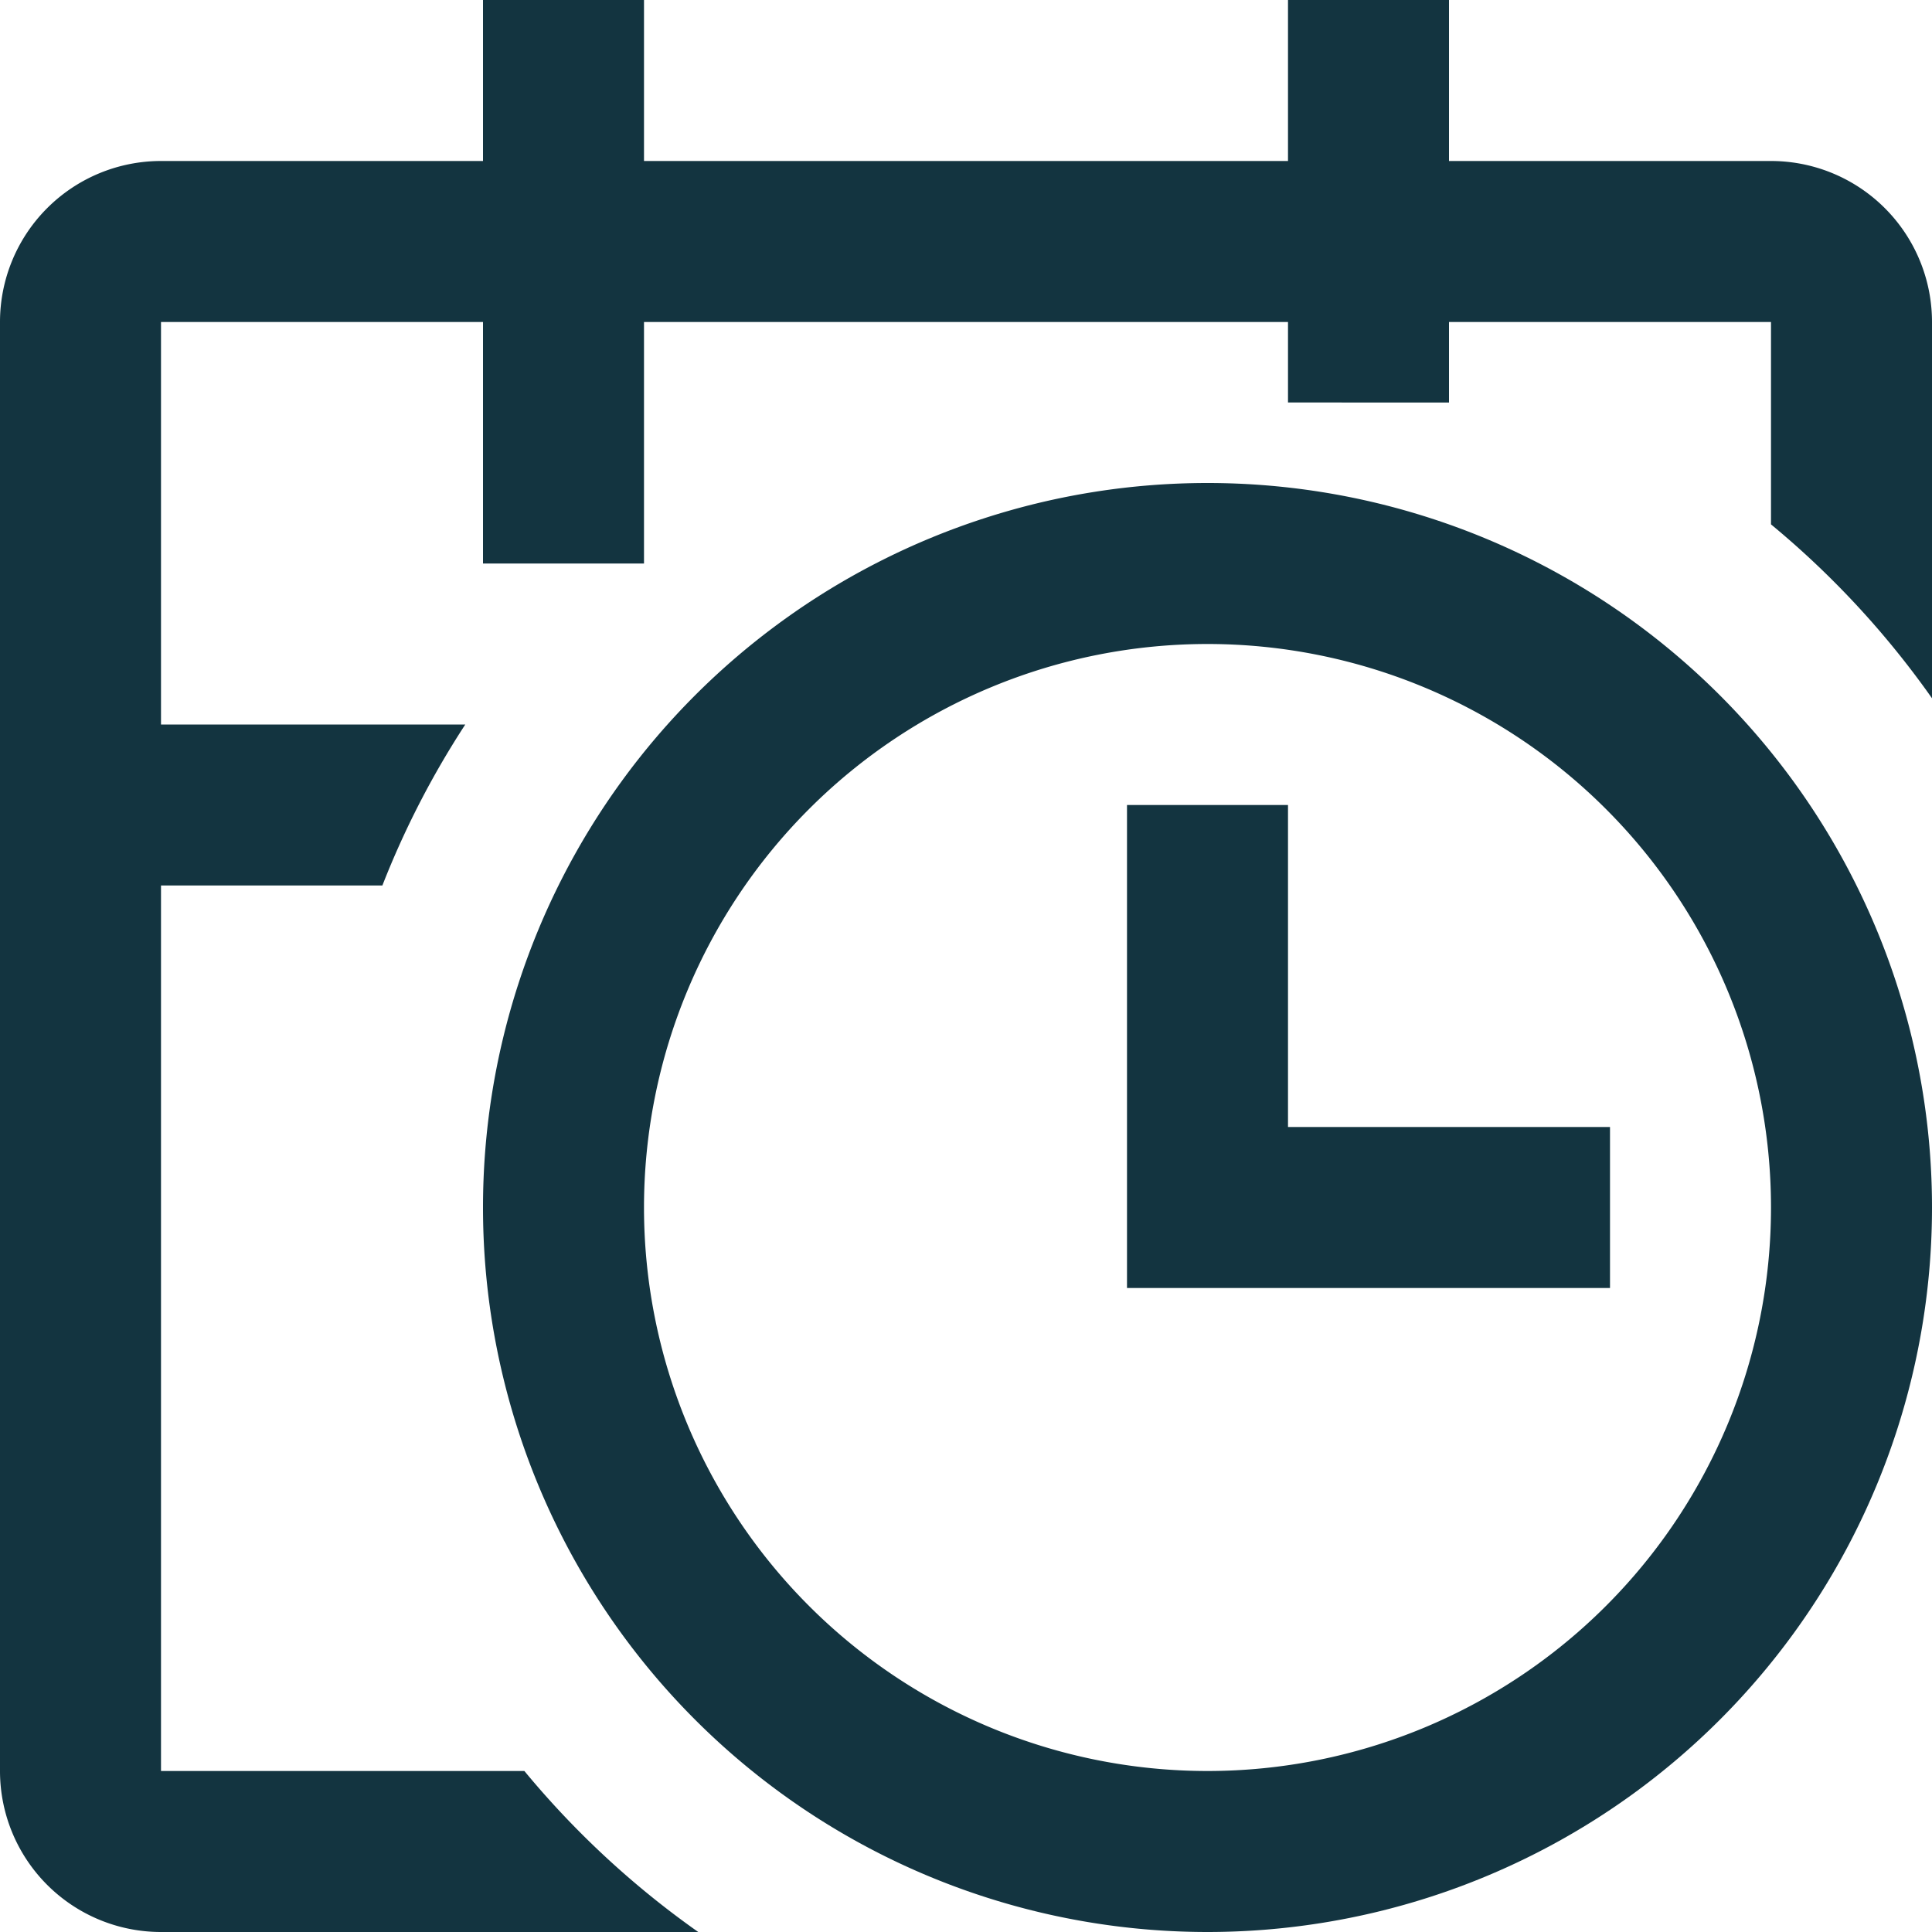
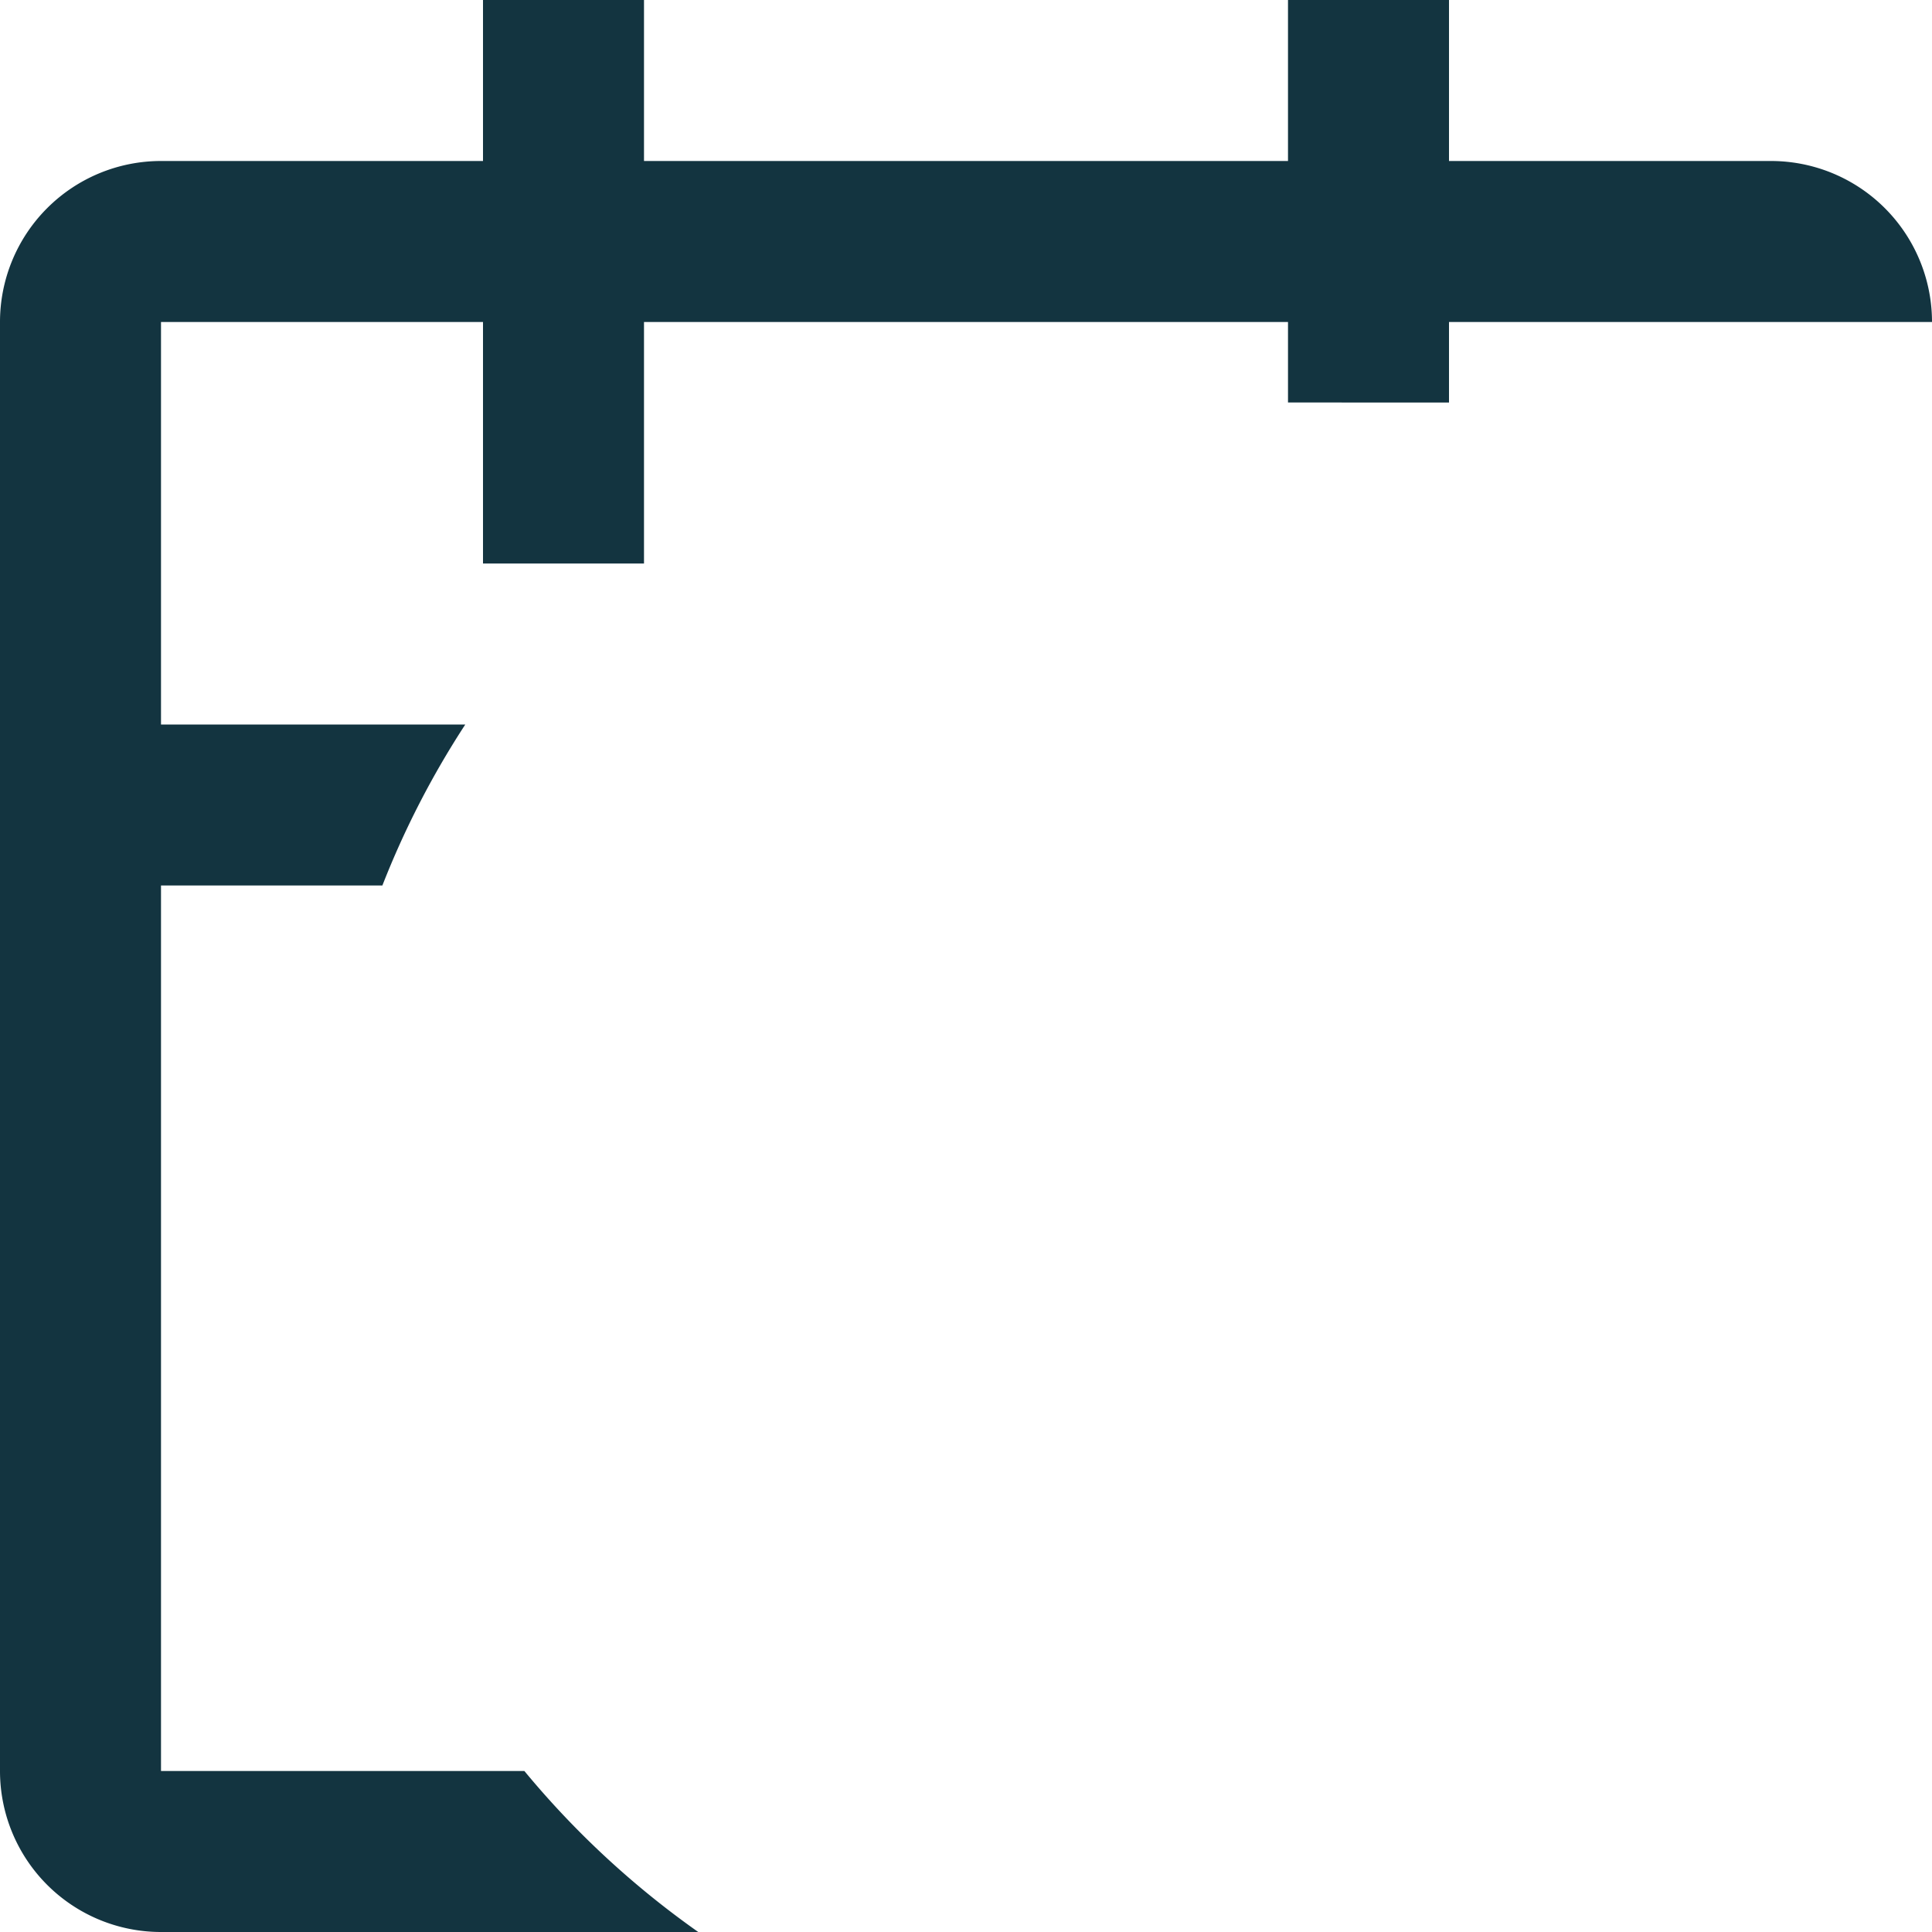
<svg xmlns="http://www.w3.org/2000/svg" width="12" height="12" fill="none">
-   <path d="M9 0v1h2a1 1 0 0 1 1 1v2.337a5.533 5.533 0 0 0-1-1.08V2H9v.5H8V2H4v1.5H3V2H1v2.5h1.89a5.483 5.483 0 0 0-.515 1H1V11h2.257c.314.38.677.716 1.08 1H1a1 1 0 0 1-1-1V2a1 1 0 0 1 1-1h2V0h1v1h4V0h1Z" fill="#133440" />
-   <path d="M8 5v2h2v1H7V5h1Z" fill="#133440" />
-   <path fill-rule="evenodd" clip-rule="evenodd" d="M12 7.5a4.5 4.5 0 1 1-9 0 4.5 4.5 0 0 1 9 0Zm-1 0a3.5 3.5 0 1 1-7 0 3.5 3.5 0 0 1 7 0Z" fill="#133440" />
+   <path d="M9 0v1h2a1 1 0 0 1 1 1v2.337V2H9v.5H8V2H4v1.5H3V2H1v2.5h1.89a5.483 5.483 0 0 0-.515 1H1V11h2.257c.314.38.677.716 1.08 1H1a1 1 0 0 1-1-1V2a1 1 0 0 1 1-1h2V0h1v1h4V0h1Z" fill="#133440" />
</svg>